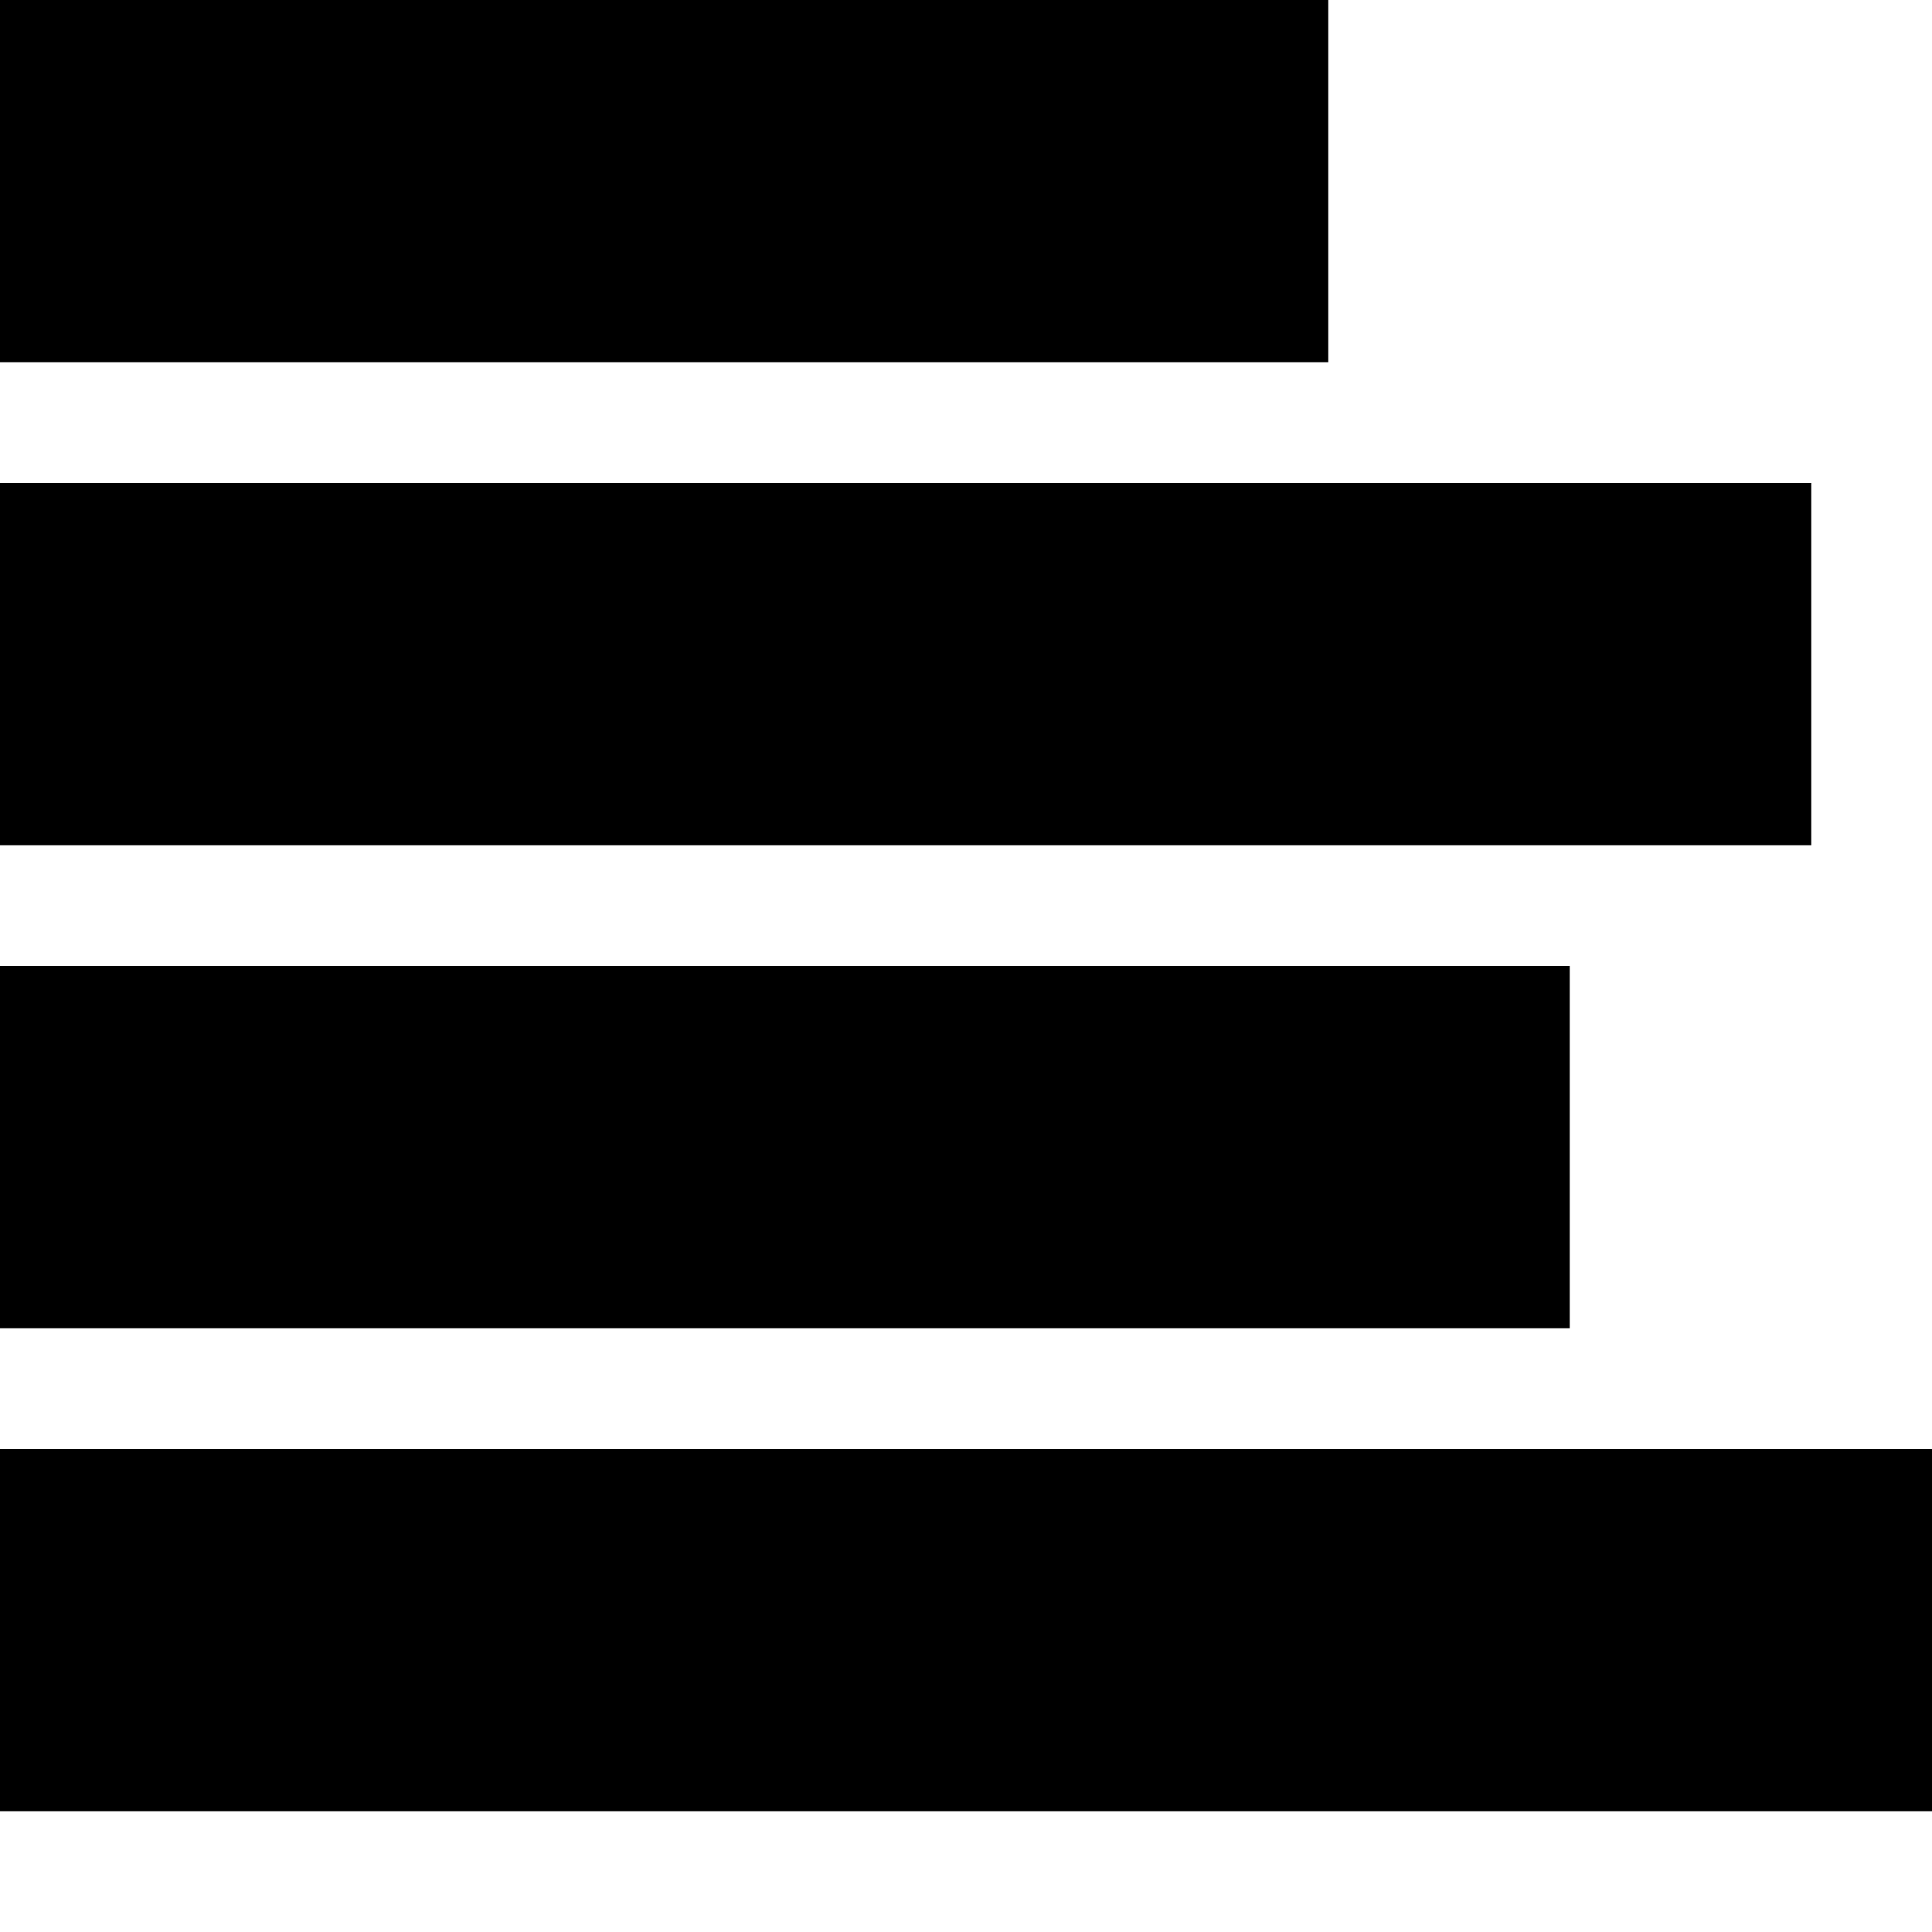
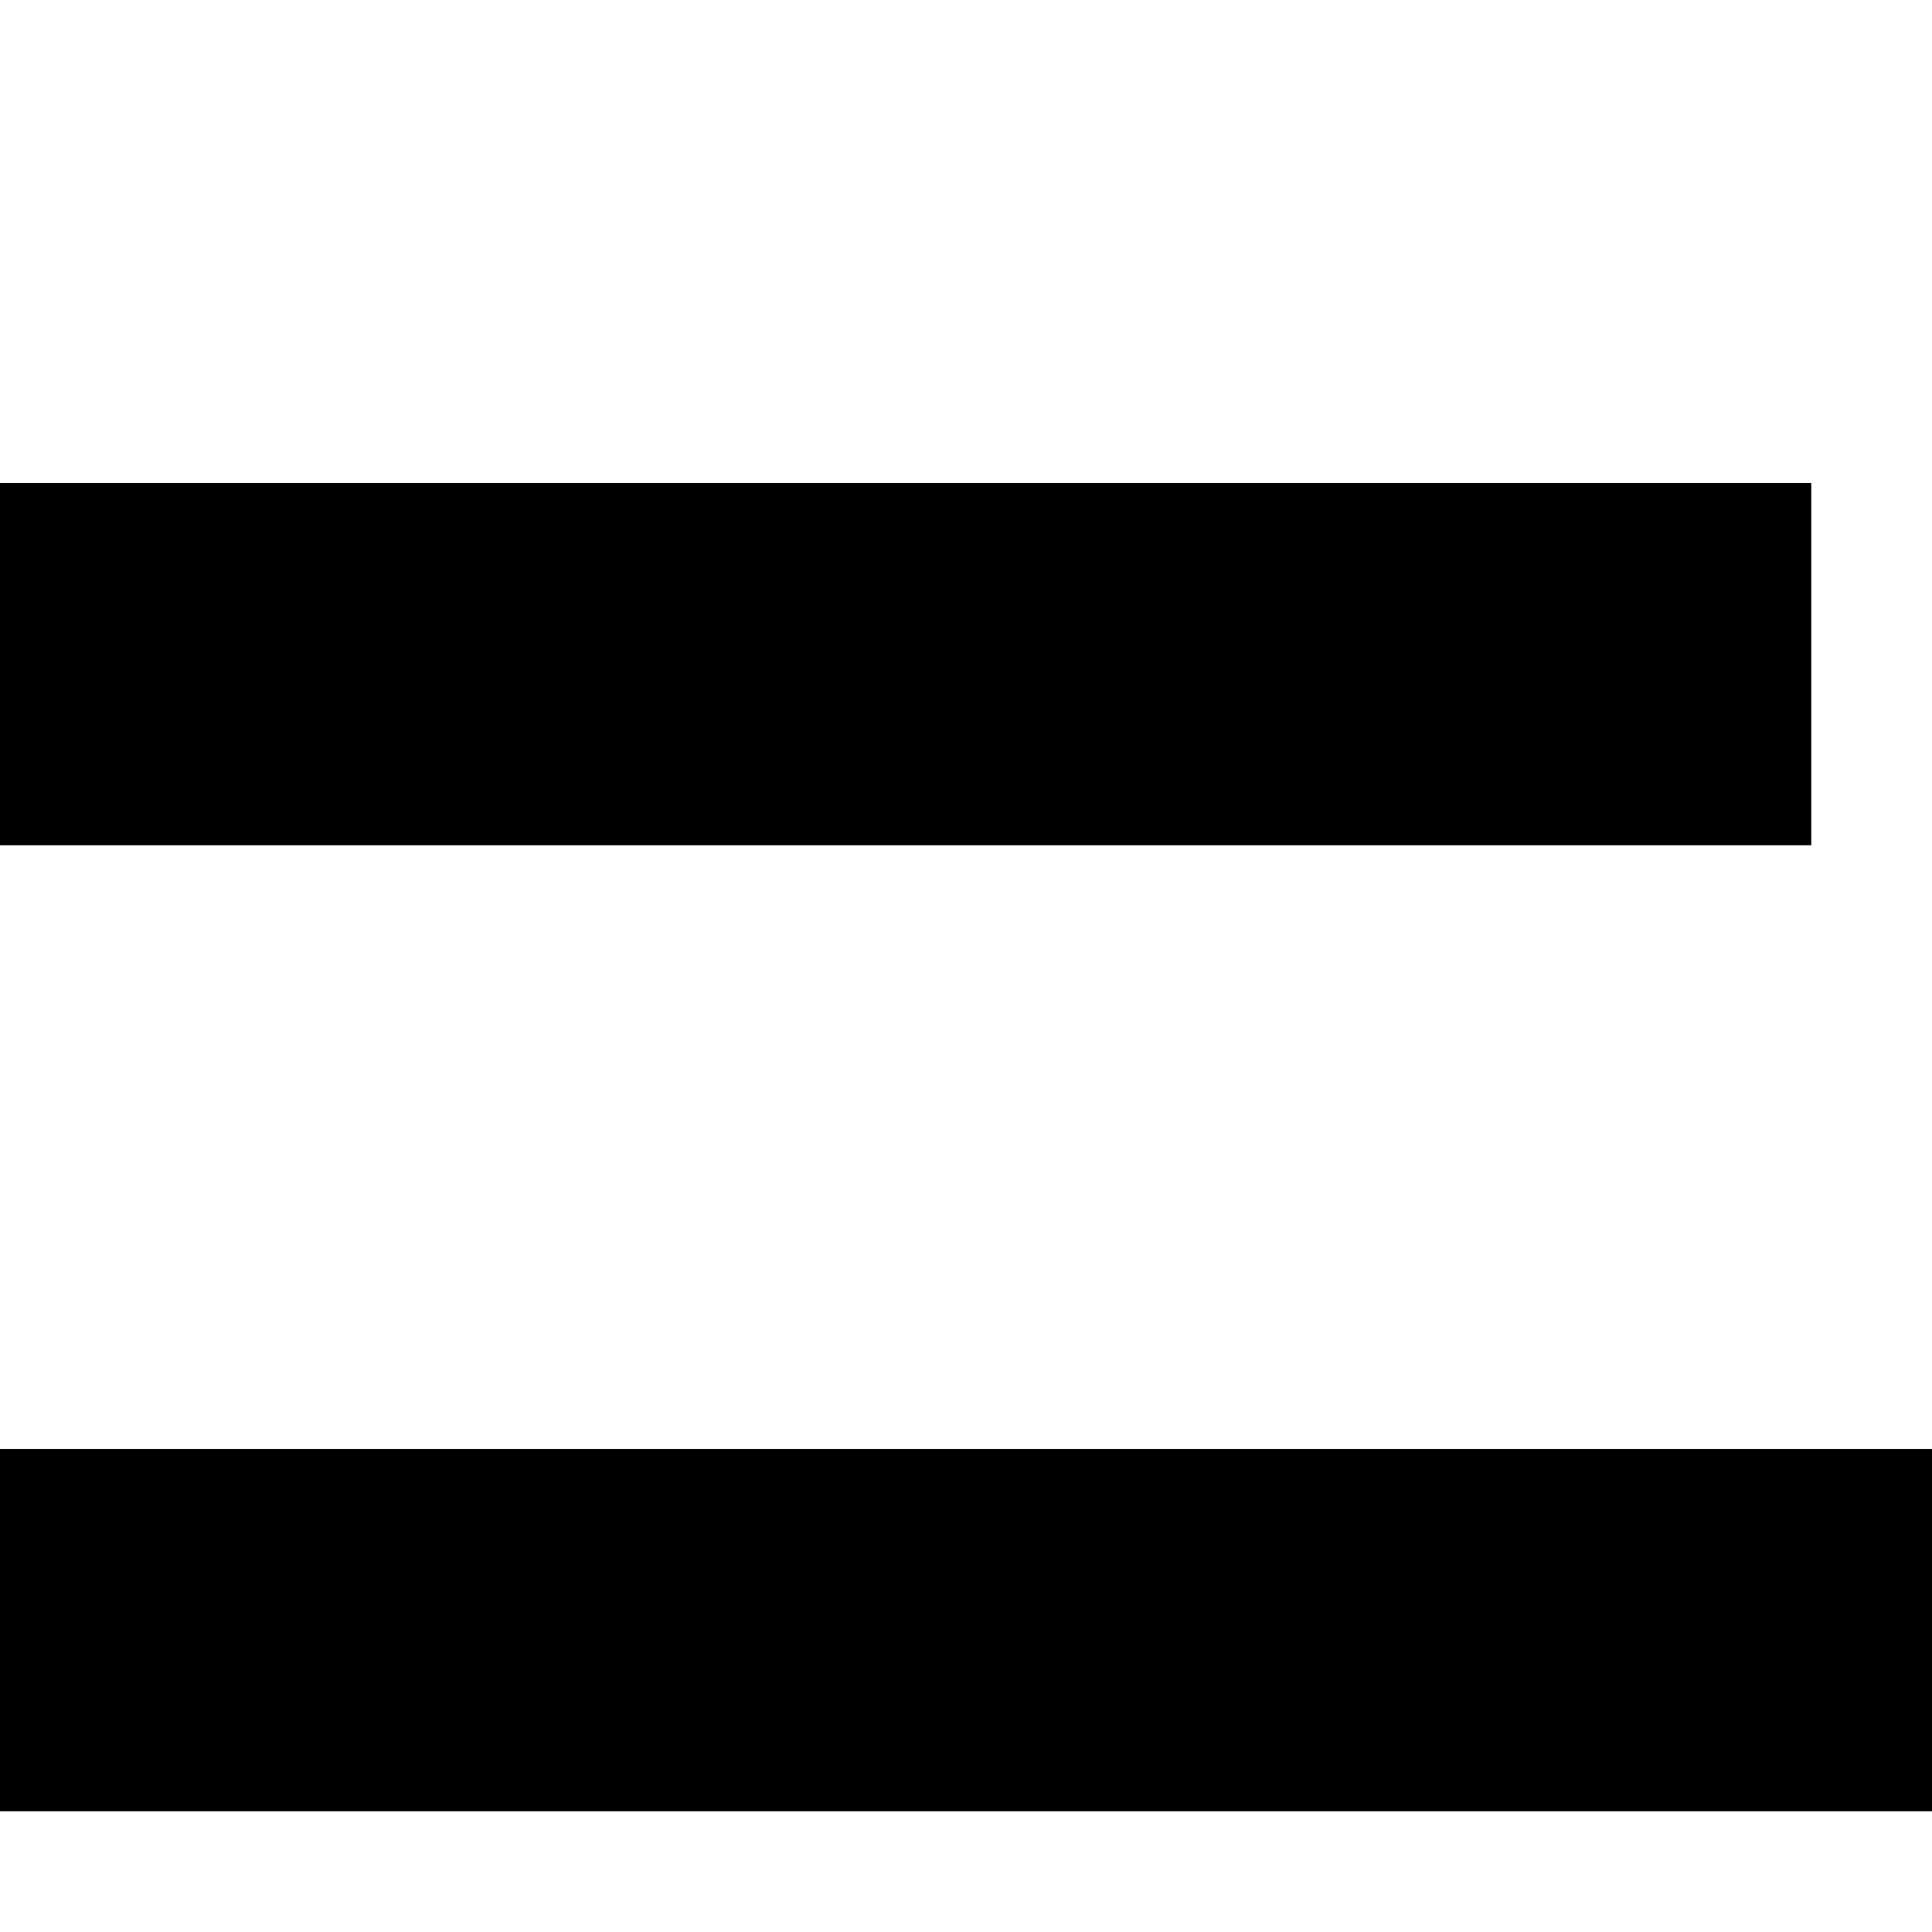
<svg xmlns="http://www.w3.org/2000/svg" version="1.1" width="20" height="20" viewBox="0 0 20 20">
  <title>align-left</title>
-   <path d="M0 0h13.75v3.75h-13.75v-3.75z" />
  <path d="M0 5h18.75v3.75h-18.75v-3.75z" />
-   <path d="M0 10h16.25v3.75h-16.25v-3.75z" />
  <path d="M0 15h20v3.75h-20v-3.75z" />
</svg>